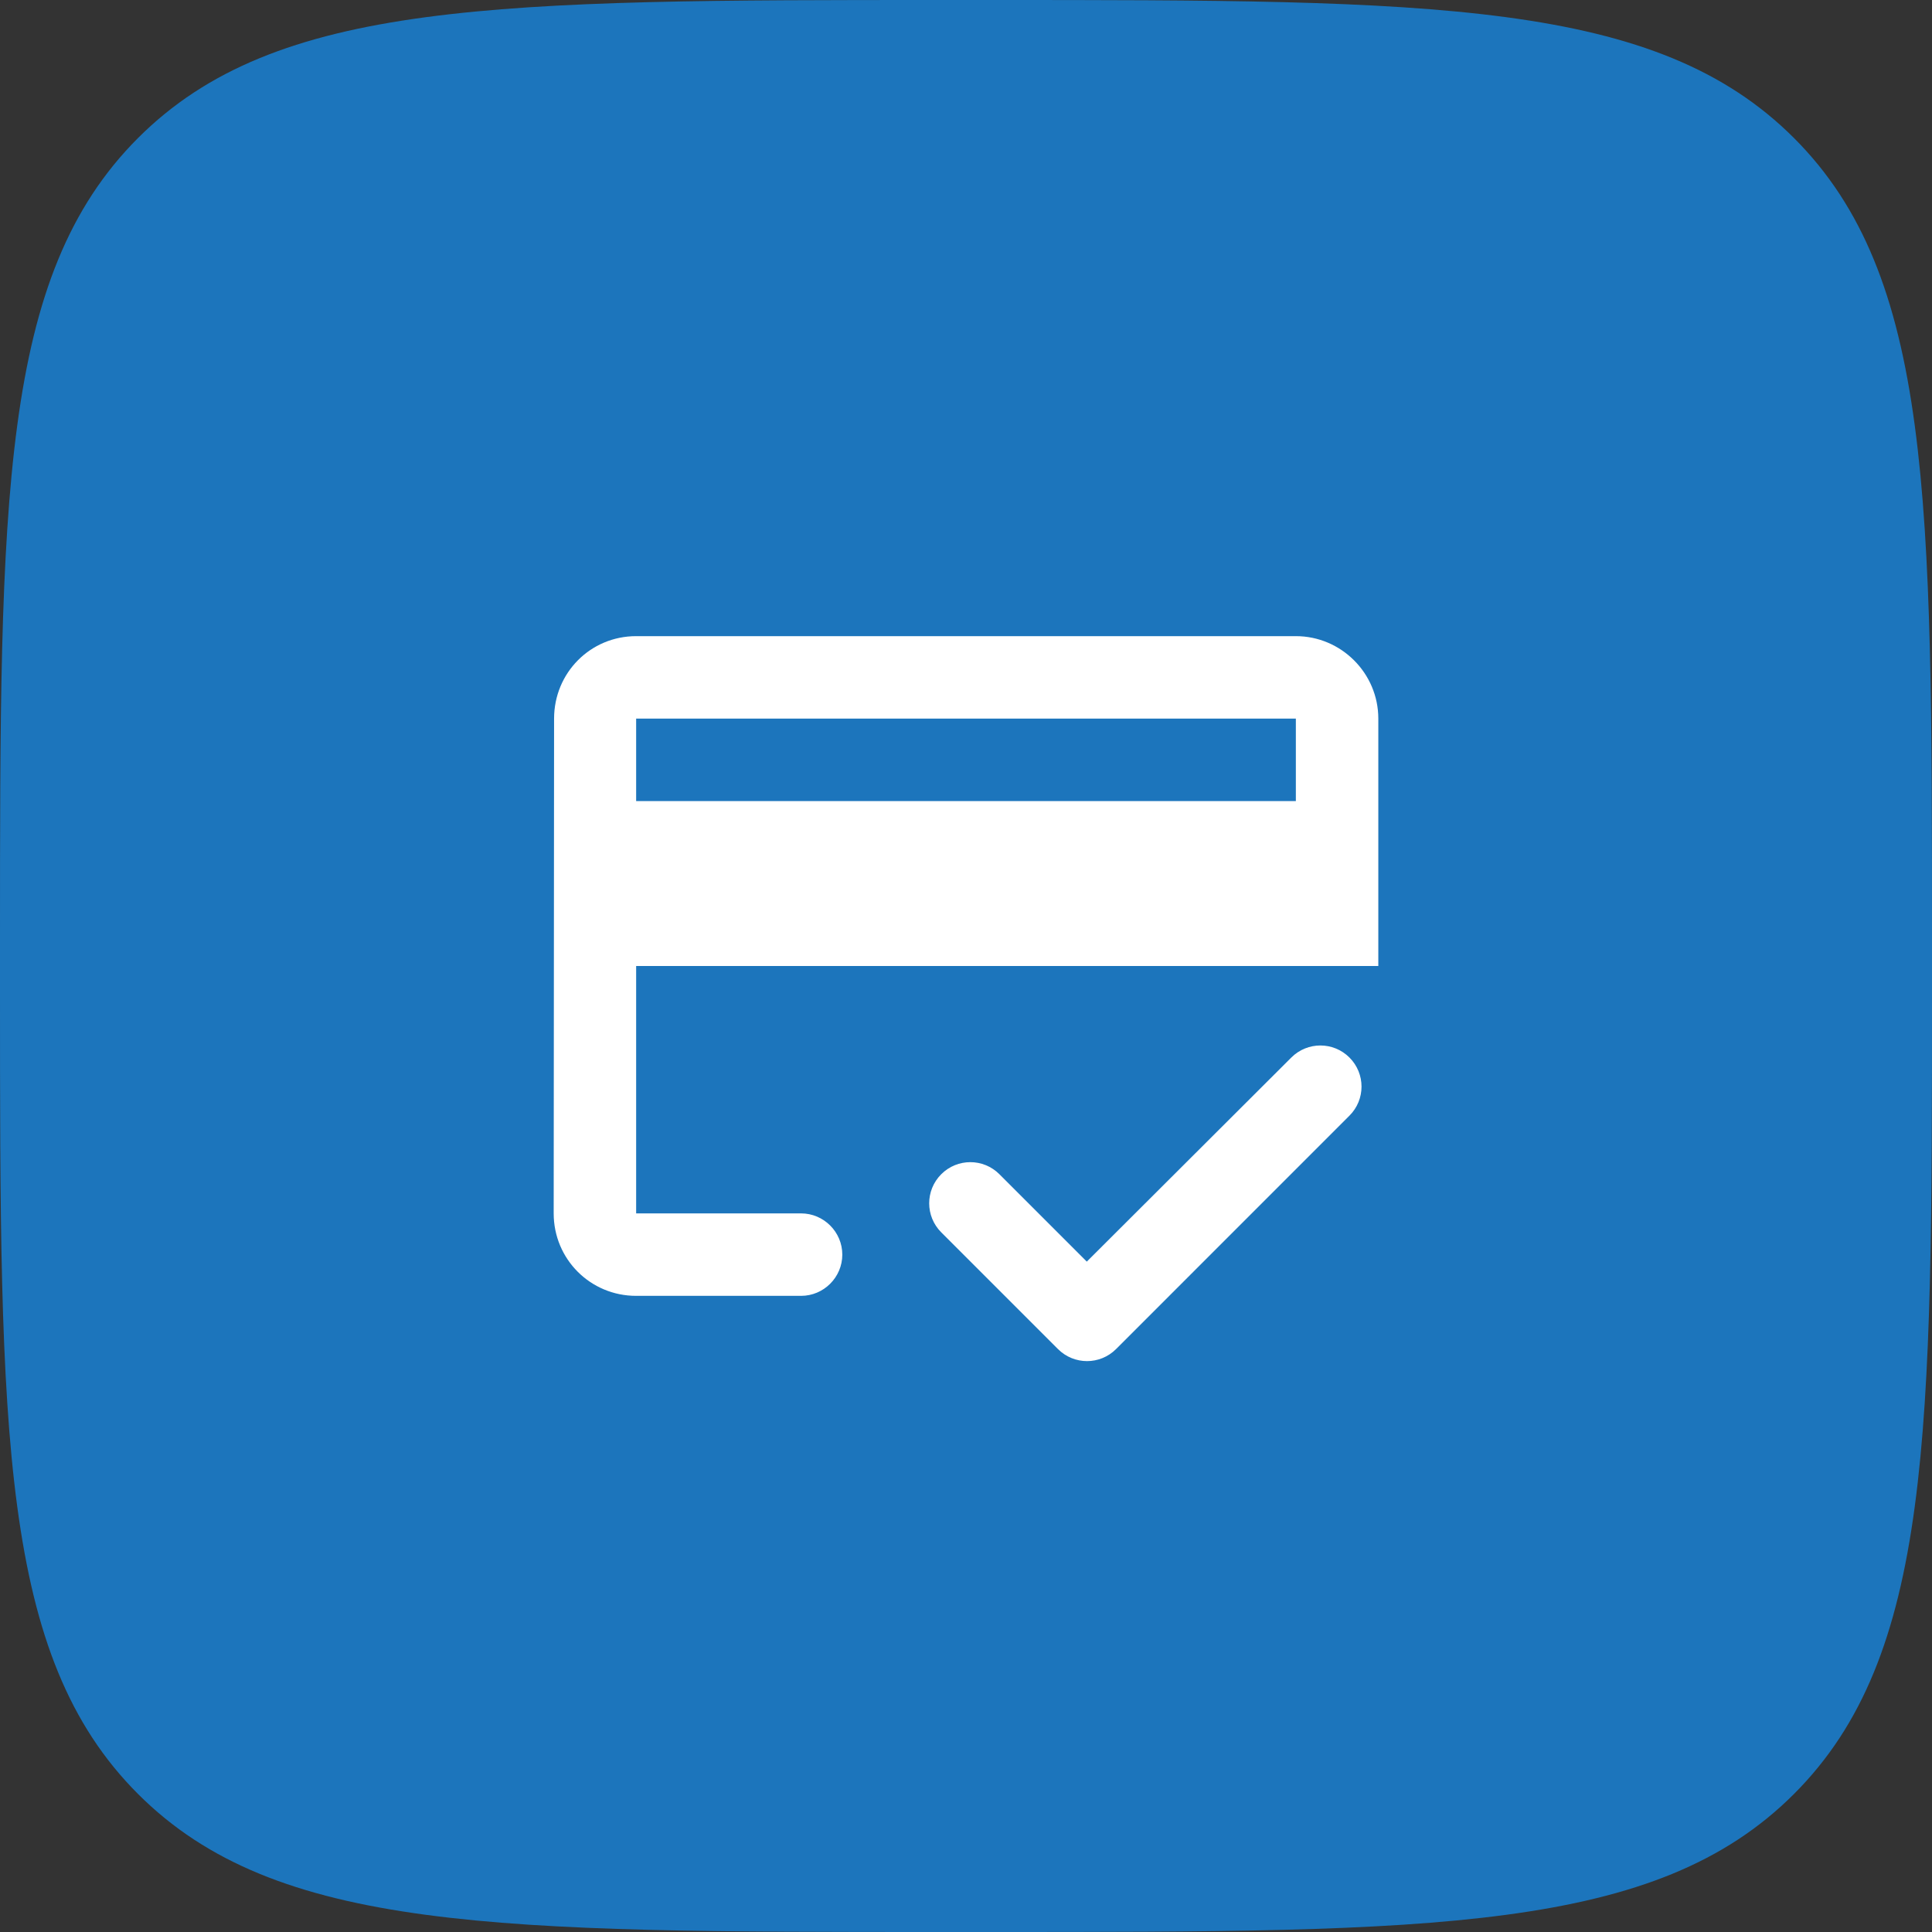
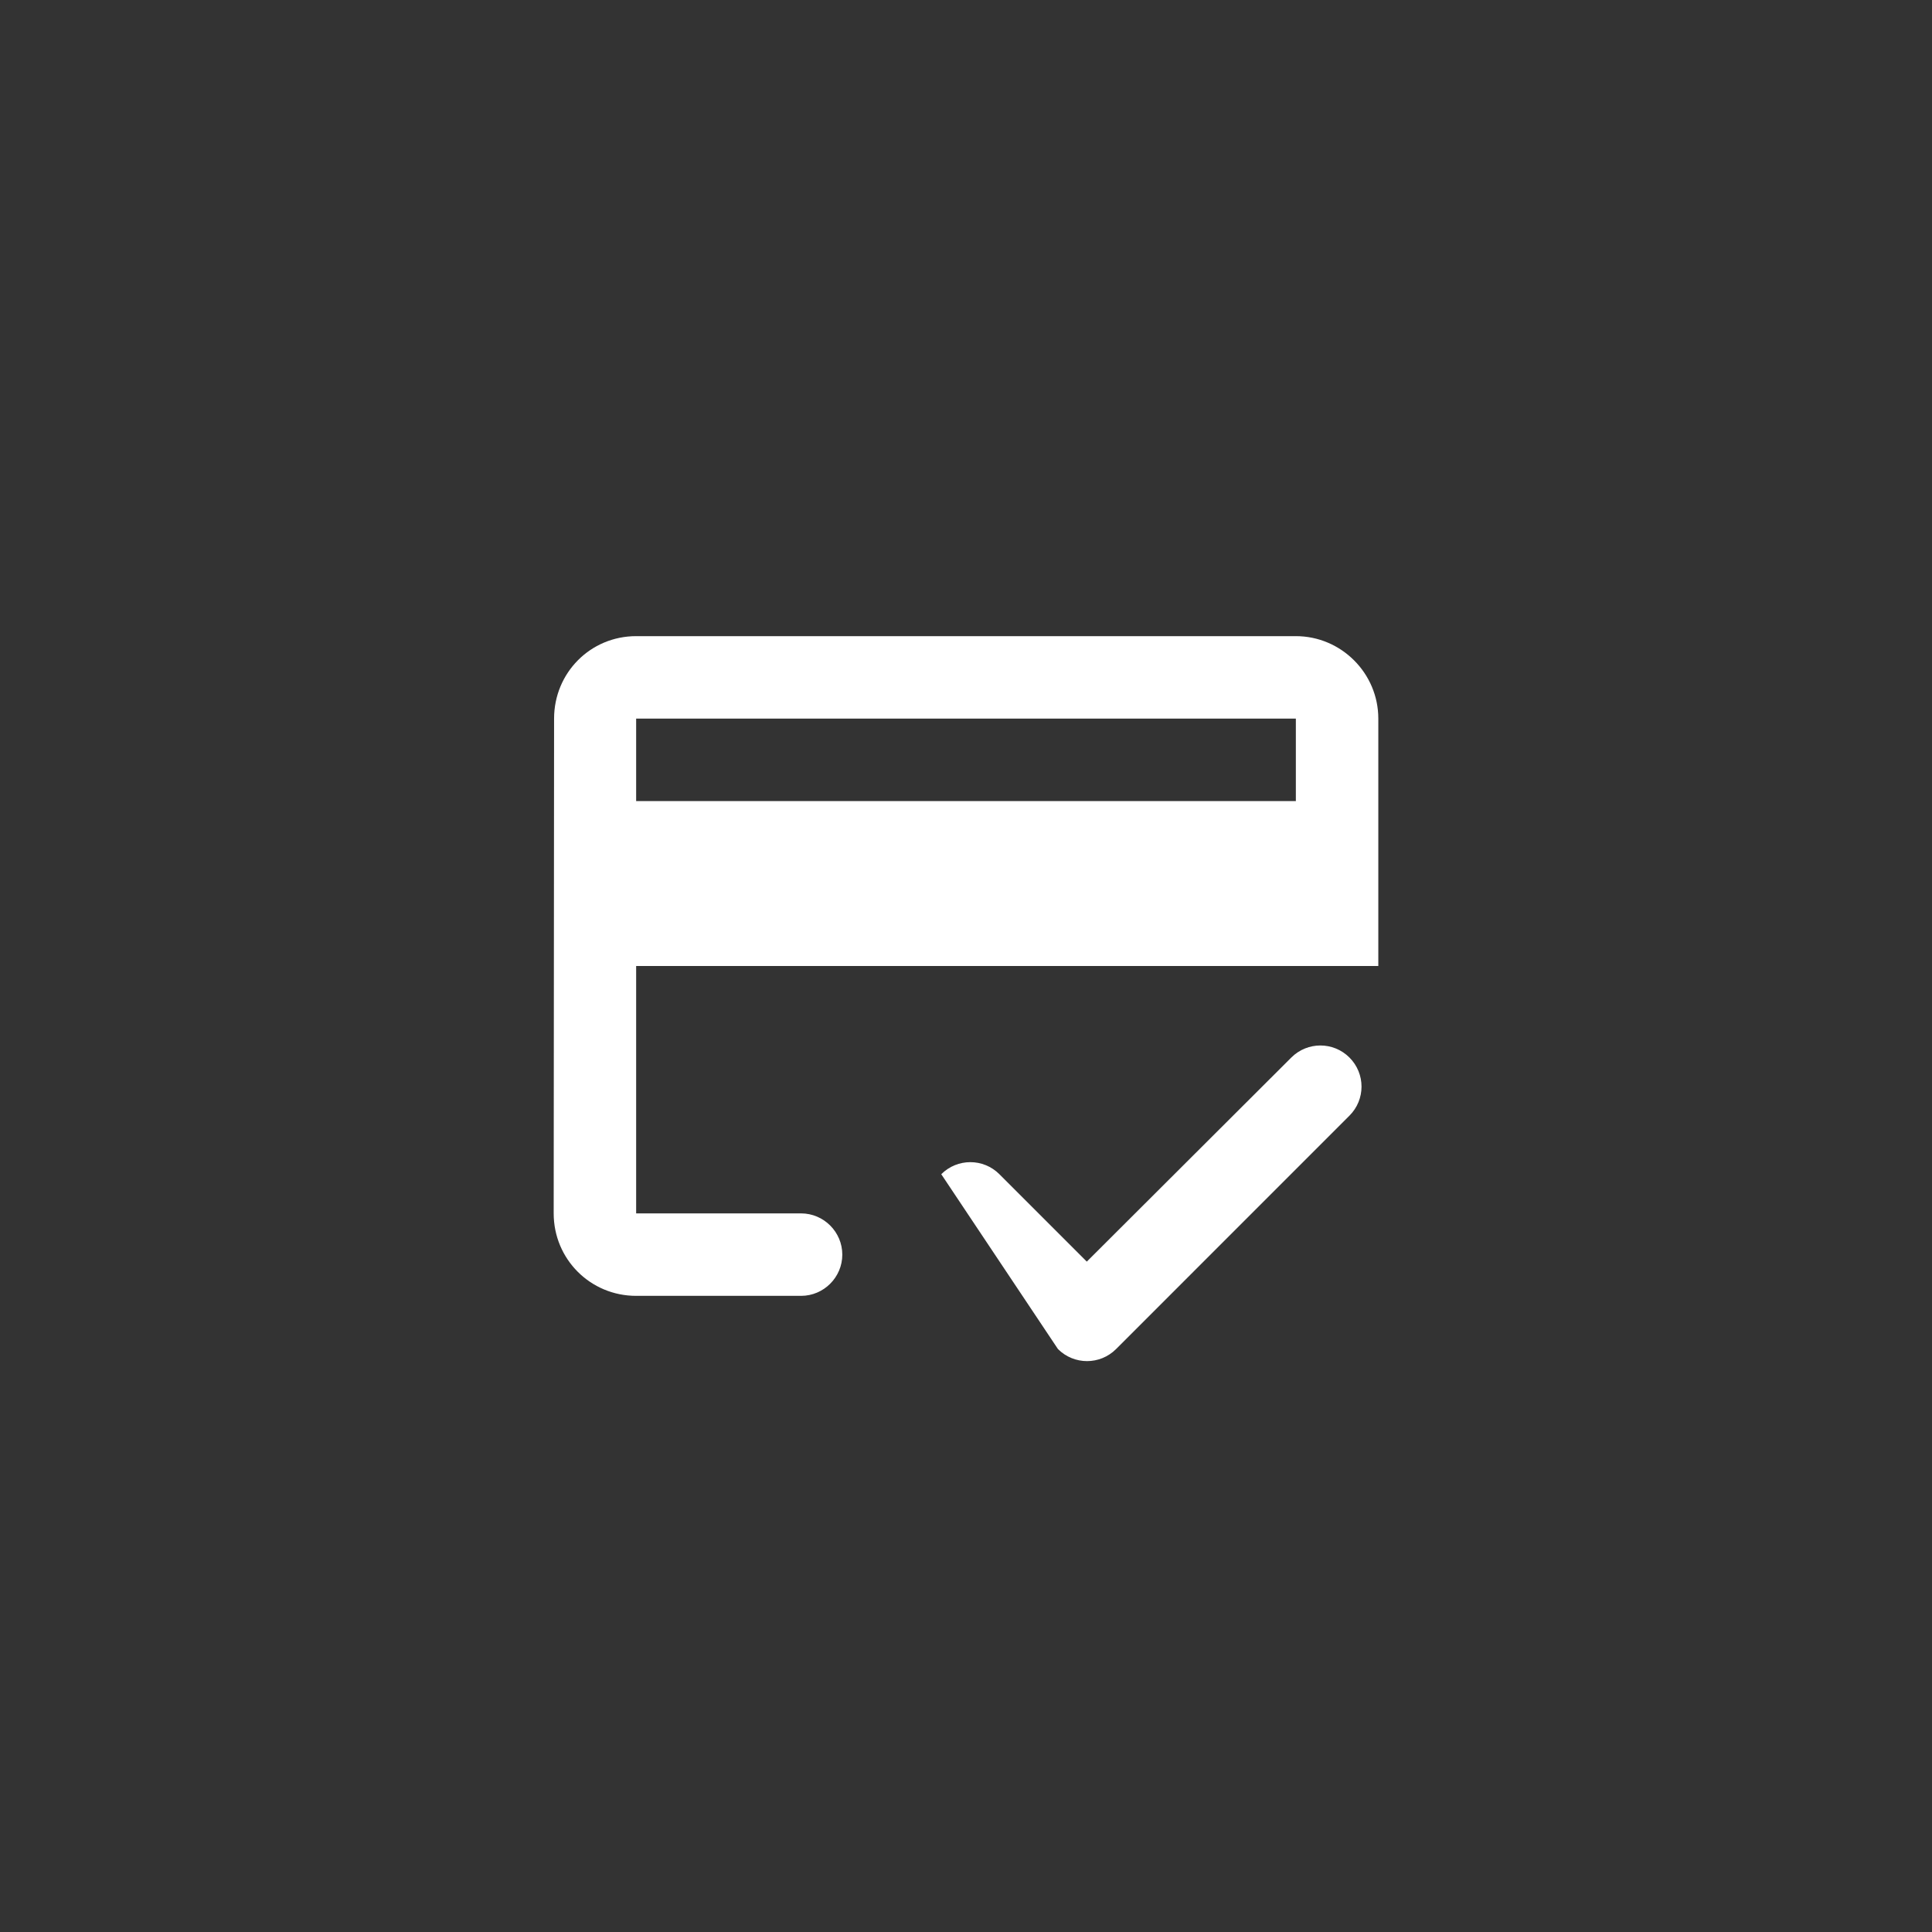
<svg xmlns="http://www.w3.org/2000/svg" width="82" height="82" viewBox="0 0 82 82" fill="none">
  <rect x="0" y="0" width="82" height="82" fill="#333333" stroke="none" />
-   <path d="M0 40C0 21.144 0 11.716 5.858 5.858C11.716 0 21.144 0 40 0H42C60.856 0 70.284 0 76.142 5.858C82 11.716 82 21.144 82 40V42C82 60.856 82 70.284 76.142 76.142C70.284 82 60.856 82 42 82H40C21.144 82 11.716 82 5.858 76.142C0 70.284 0 60.856 0 42V40Z" fill="#1C75BC" />
-   <path d="M55 27H27C25.058 27 23.517 28.558 23.517 30.5L23.5 51.5C23.5 53.443 25.058 55 27 55H34C34.962 55 35.75 54.212 35.75 53.25C35.75 52.288 34.962 51.5 34 51.5H27V41H58.5V30.5C58.5 28.575 56.925 27 55 27ZM55 34H27V30.5H55V34ZM46.127 53.547L42.417 49.837C41.735 49.155 40.633 49.155 39.95 49.837C39.267 50.52 39.267 51.623 39.95 52.305L44.903 57.258C45.585 57.94 46.688 57.94 47.37 57.258L57.275 47.352C57.958 46.67 57.958 45.568 57.275 44.885C56.593 44.203 55.49 44.203 54.807 44.885L46.127 53.547Z" fill="white" />
+   <path d="M55 27H27C25.058 27 23.517 28.558 23.517 30.5L23.5 51.5C23.5 53.443 25.058 55 27 55H34C34.962 55 35.75 54.212 35.75 53.25C35.75 52.288 34.962 51.5 34 51.5H27V41H58.5V30.5C58.5 28.575 56.925 27 55 27ZM55 34H27V30.5H55V34ZM46.127 53.547L42.417 49.837C41.735 49.155 40.633 49.155 39.95 49.837L44.903 57.258C45.585 57.94 46.688 57.94 47.37 57.258L57.275 47.352C57.958 46.67 57.958 45.568 57.275 44.885C56.593 44.203 55.49 44.203 54.807 44.885L46.127 53.547Z" fill="white" />
</svg>